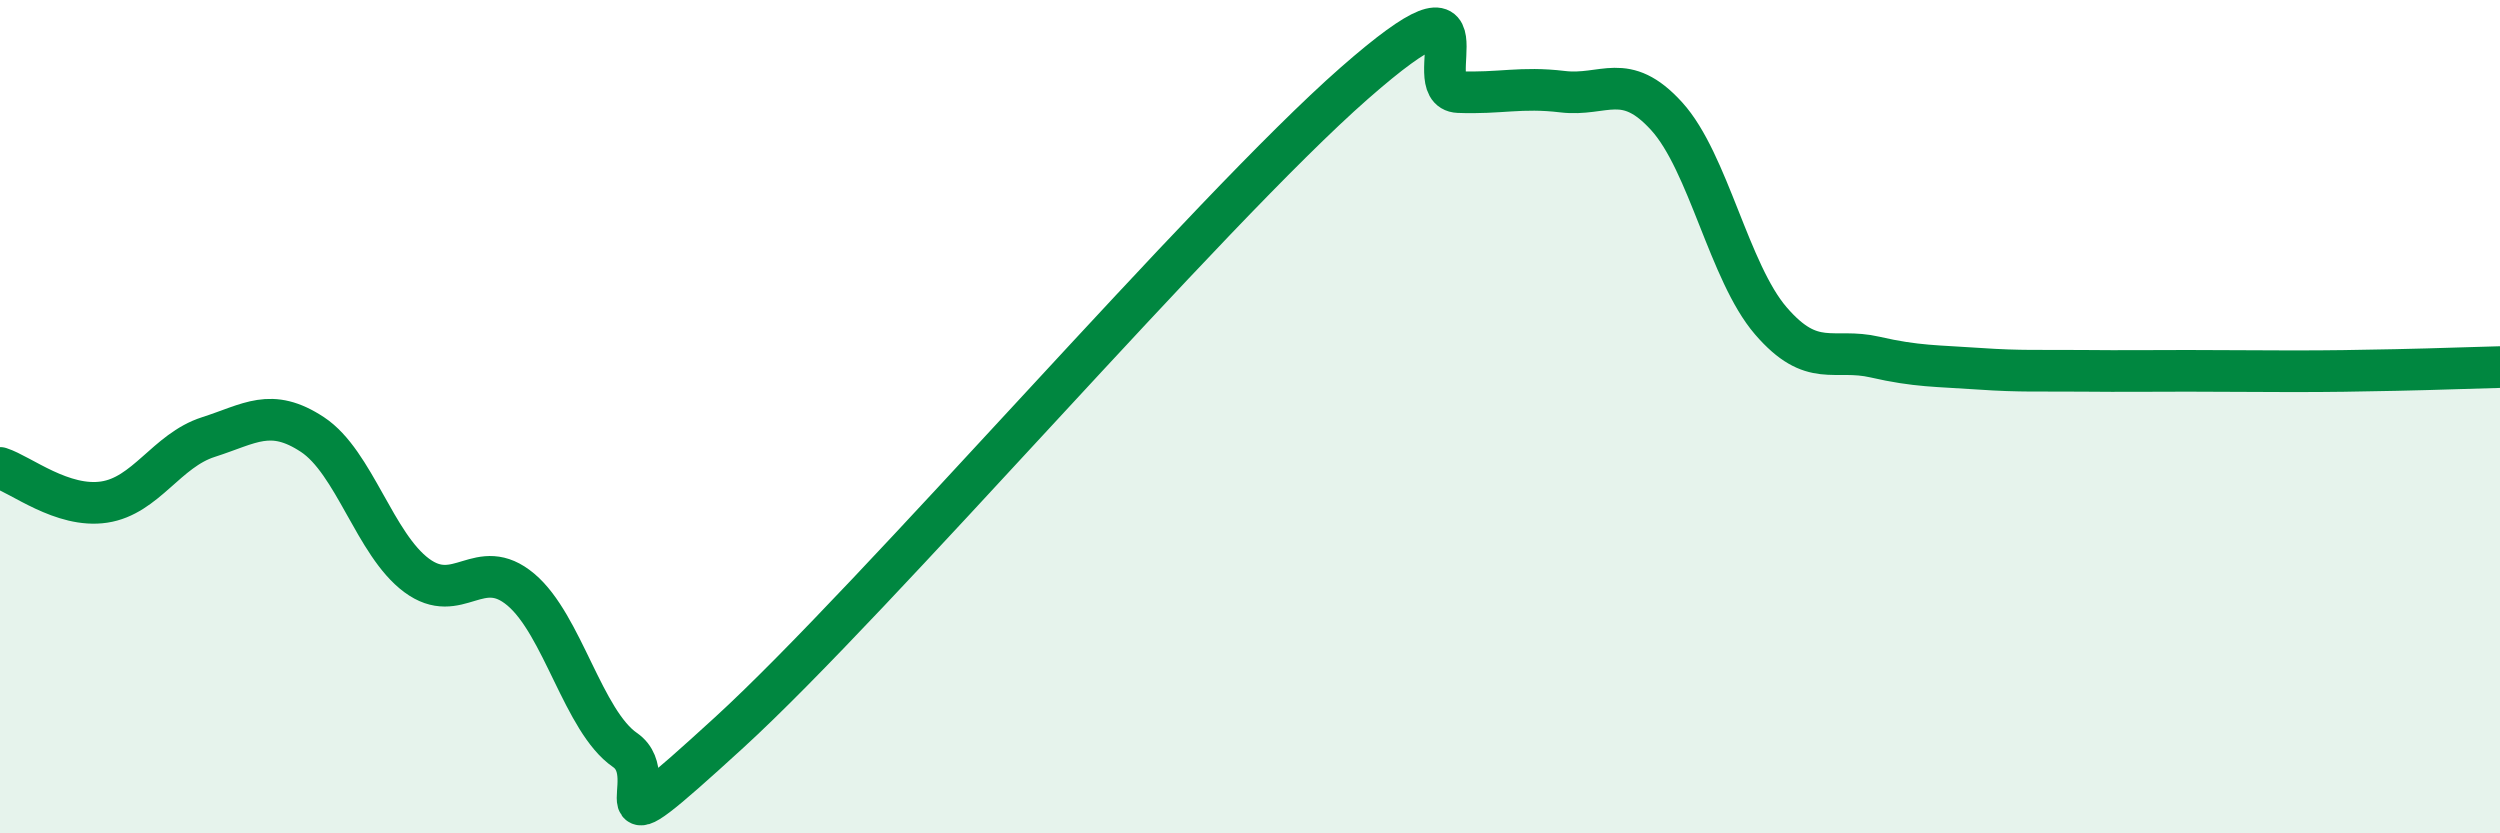
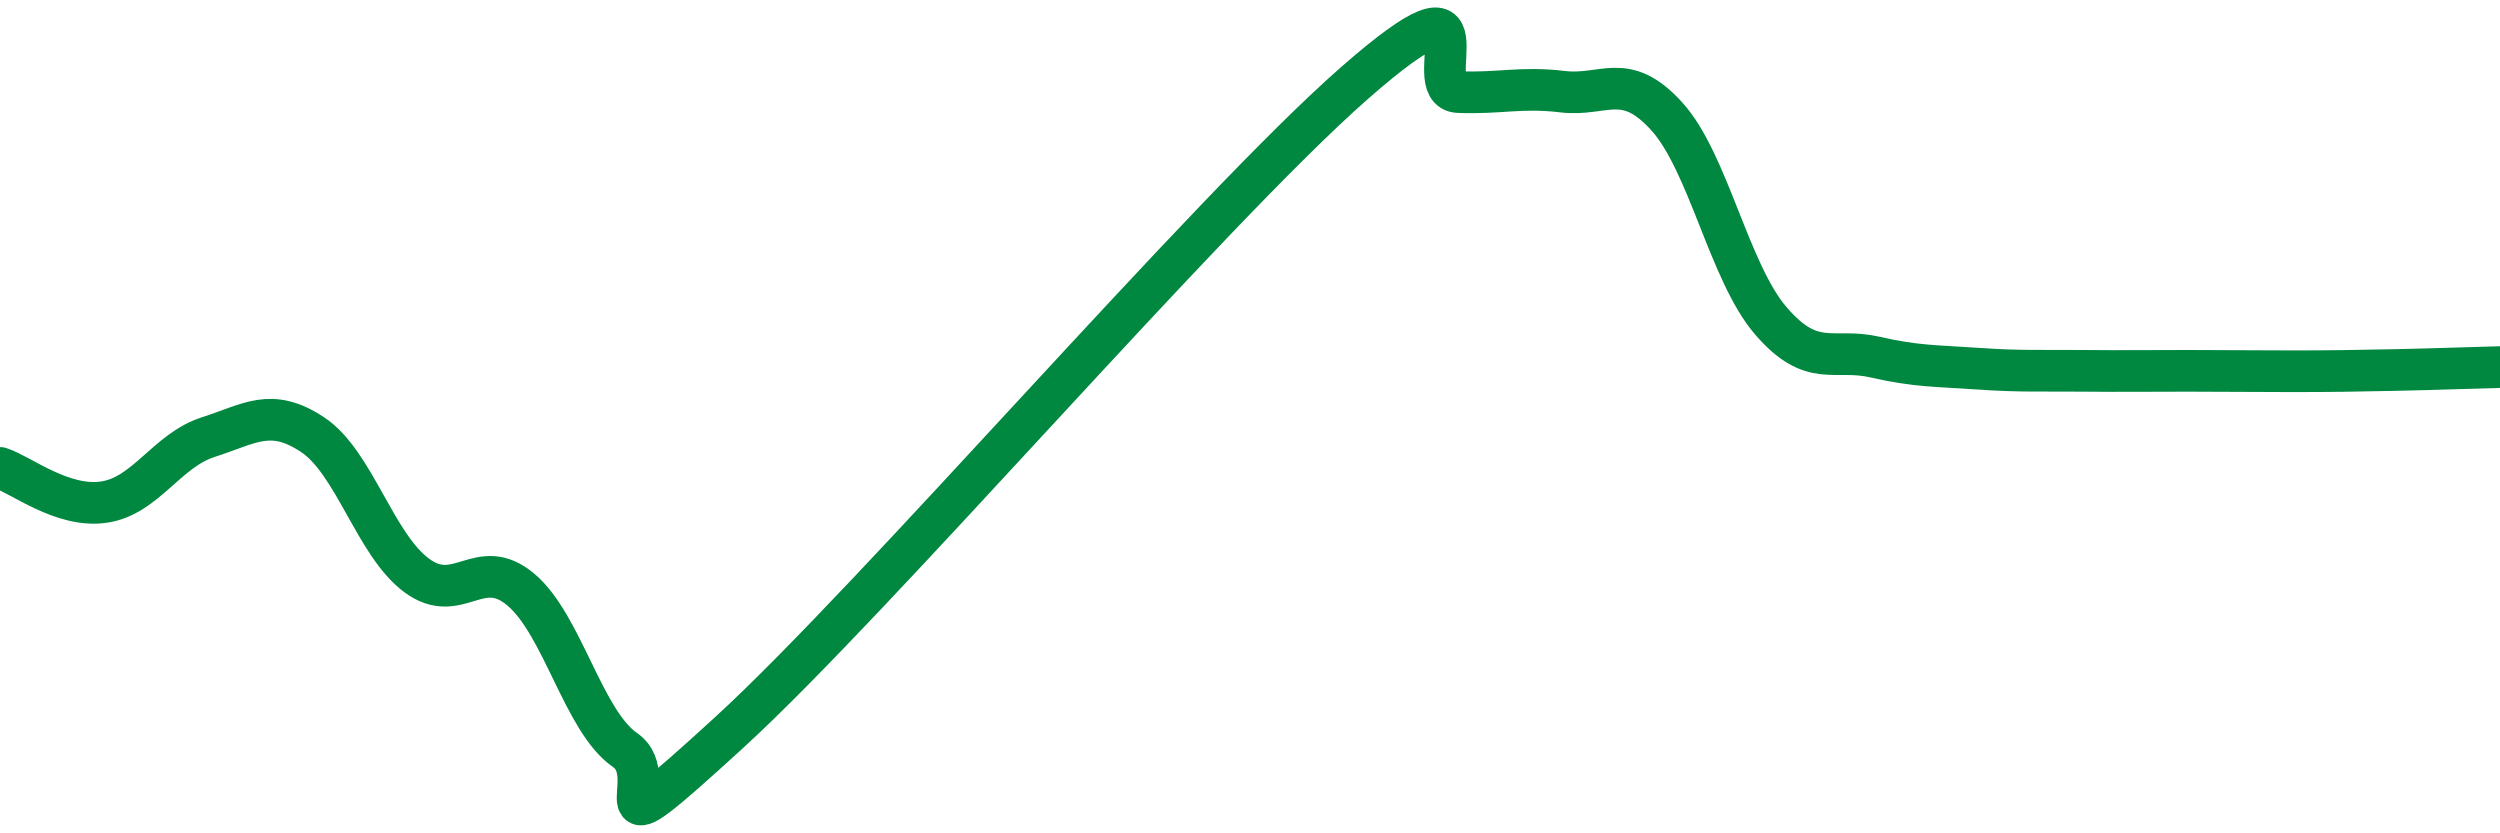
<svg xmlns="http://www.w3.org/2000/svg" width="60" height="20" viewBox="0 0 60 20">
-   <path d="M 0,11.23 C 0.5,11.39 1.5,12.2 2.5,12.05 C 3.5,11.9 4,10.81 5,10.49 C 6,10.17 6.5,9.77 7.5,10.43 C 8.5,11.09 9,13.07 10,13.81 C 11,14.55 11.5,13.31 12.5,14.15 C 13.5,14.99 14,17.31 15,18 C 16,18.69 14,20.78 17.5,17.58 C 21,14.38 29,5.07 32.5,2 C 36,-1.07 34,2.17 35,2.21 C 36,2.25 36.5,2.08 37.5,2.2 C 38.5,2.32 39,1.69 40,2.79 C 41,3.89 41.5,6.54 42.5,7.7 C 43.5,8.86 44,8.34 45,8.57 C 46,8.8 46.5,8.78 47.5,8.85 C 48.5,8.92 49,8.89 50,8.9 C 51,8.91 51.5,8.9 52.5,8.9 C 53.5,8.9 54,8.91 55,8.91 C 56,8.91 56.5,8.9 57.5,8.88 C 58.5,8.86 59.5,8.82 60,8.81L60 20L0 20Z" fill="#008740" opacity="0.1" stroke-linecap="round" stroke-linejoin="round" />
  <path d="M 0,11.23 C 0.5,11.39 1.5,12.2 2.5,12.05 C 3.5,11.9 4,10.81 5,10.49 C 6,10.17 6.5,9.77 7.5,10.43 C 8.5,11.09 9,13.07 10,13.81 C 11,14.55 11.5,13.31 12.5,14.15 C 13.5,14.99 14,17.31 15,18 C 16,18.69 14,20.78 17.5,17.58 C 21,14.38 29,5.07 32.5,2 C 36,-1.07 34,2.17 35,2.21 C 36,2.25 36.5,2.08 37.5,2.2 C 38.5,2.32 39,1.69 40,2.79 C 41,3.89 41.5,6.54 42.5,7.7 C 43.5,8.86 44,8.34 45,8.57 C 46,8.8 46.5,8.78 47.5,8.85 C 48.5,8.92 49,8.89 50,8.9 C 51,8.91 51.5,8.9 52.5,8.9 C 53.5,8.9 54,8.91 55,8.91 C 56,8.91 56.5,8.9 57.5,8.88 C 58.5,8.86 59.5,8.82 60,8.81" stroke="#008740" stroke-width="1" fill="none" stroke-linecap="round" stroke-linejoin="round" />
</svg>